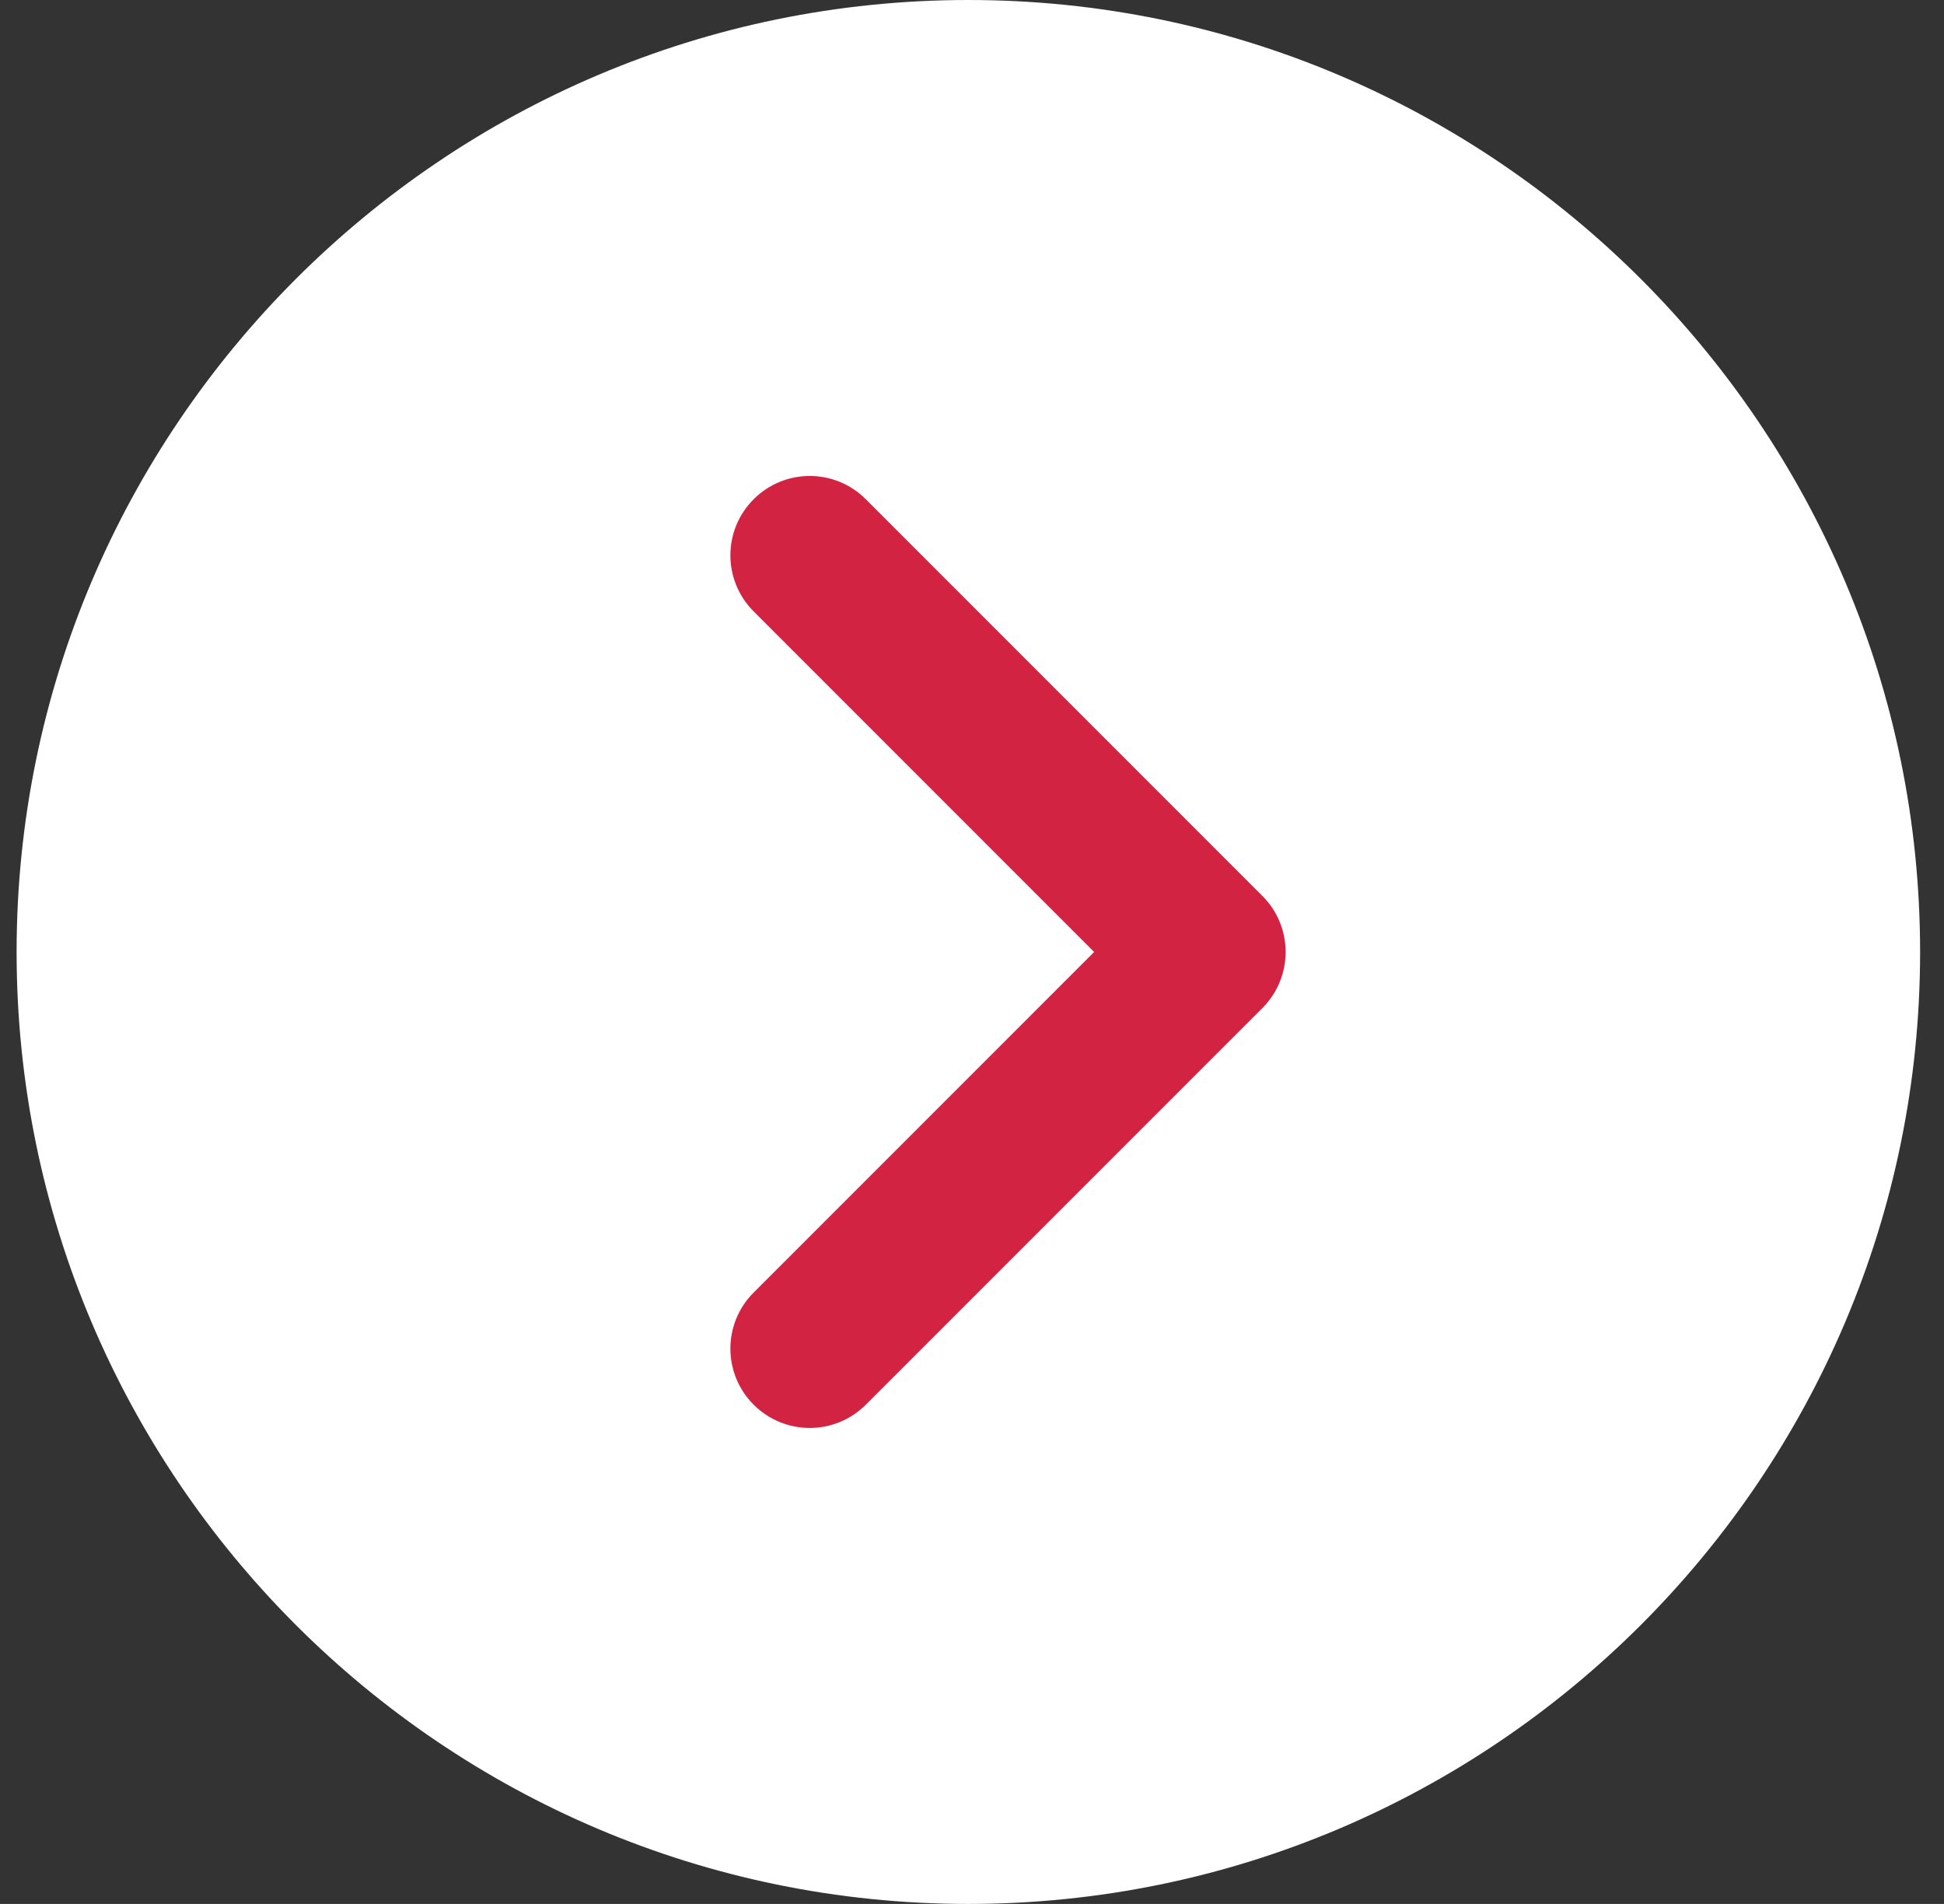
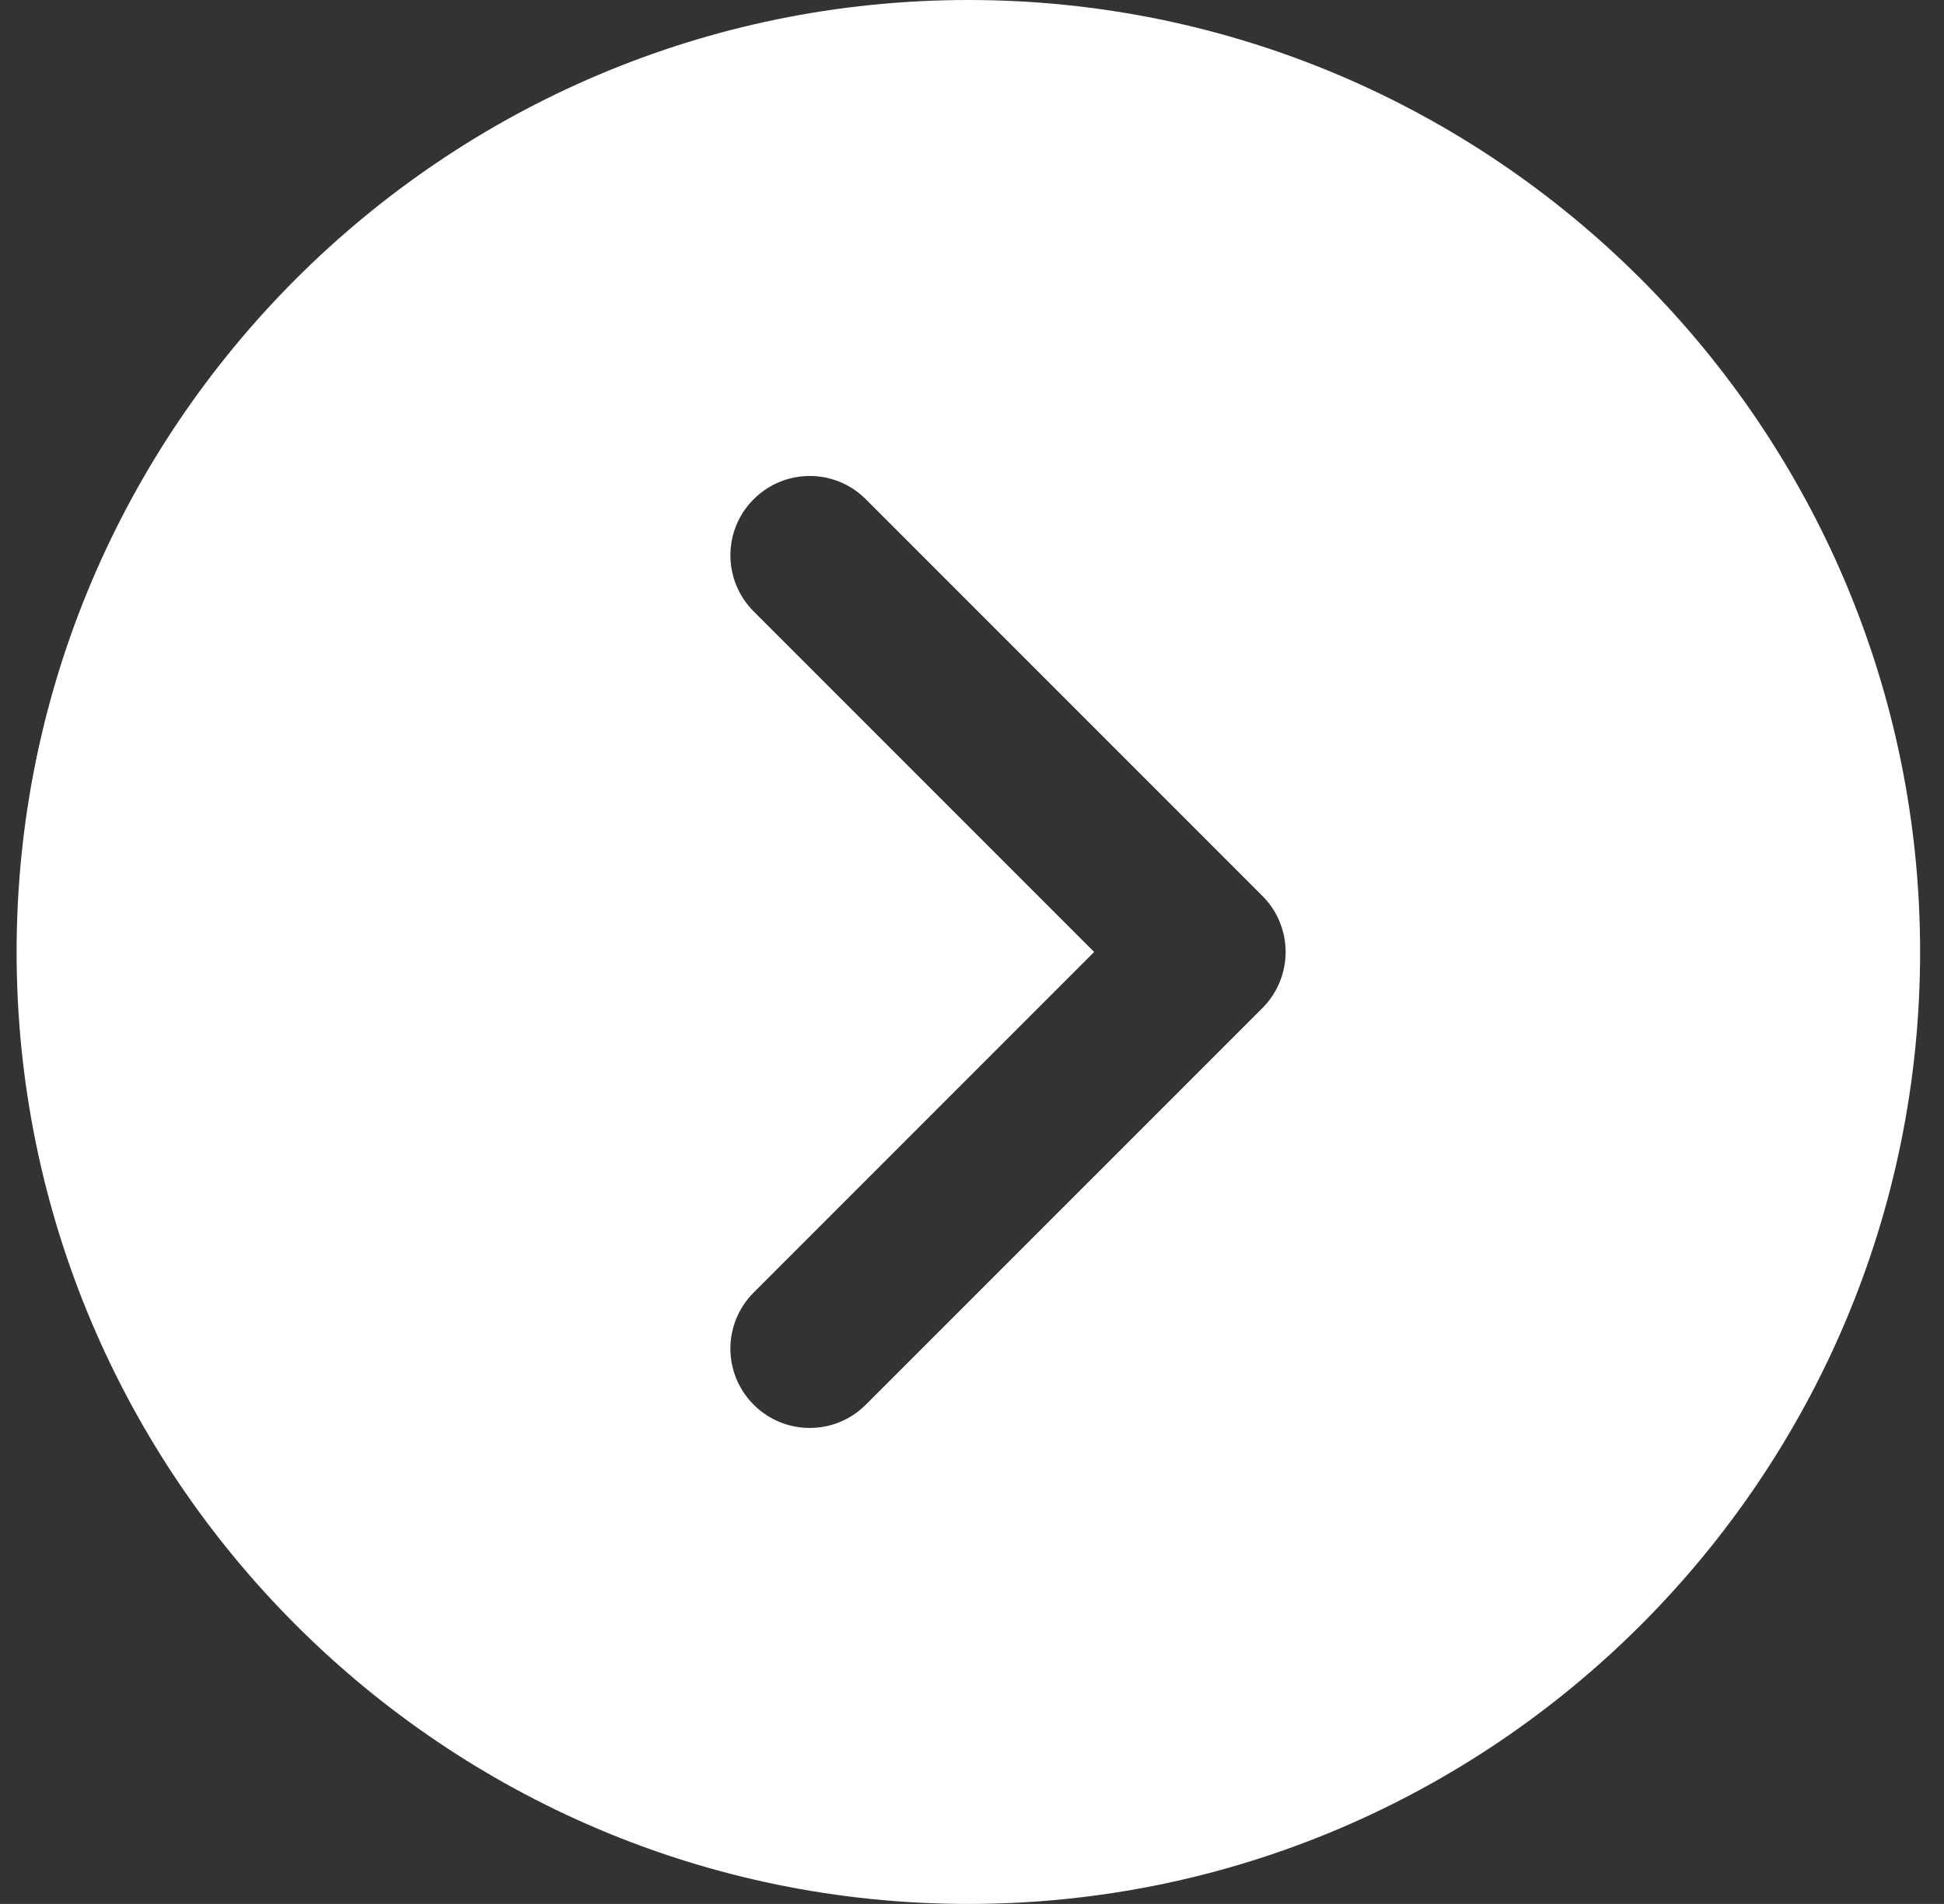
<svg xmlns="http://www.w3.org/2000/svg" width="48" height="47" viewBox="0 0 48 47" fill="none">
  <rect x="0" y="0" width="48" height="47" fill="#333333" stroke="none" />
  <g clip-path="url(#clip0_0_264)">
-     <circle cx="23.91" cy="23.5" r="14.254" fill="#D22343" />
    <path d="M23.91 0C10.952 0 0.41 10.542 0.41 23.5C0.41 36.458 10.952 47 23.91 47C36.868 47 47.41 36.458 47.41 23.5C47.41 10.542 36.868 0 23.91 0ZM31.17 24.885L21.378 34.676C20.996 35.058 20.495 35.25 19.994 35.25C19.492 35.25 18.991 35.058 18.609 34.676C17.843 33.91 17.843 32.673 18.609 31.907L27.016 23.5L18.609 15.093C17.843 14.327 17.843 13.089 18.609 12.324C19.375 11.558 20.612 11.558 21.378 12.324L31.17 22.116C31.935 22.881 31.935 24.119 31.17 24.885Z" fill="white" />
  </g>
  <defs>
    <clipPath id="clip0_0_264">
      <rect width="47" height="47" fill="white" transform="translate(0.41)" />
    </clipPath>
  </defs>
</svg>